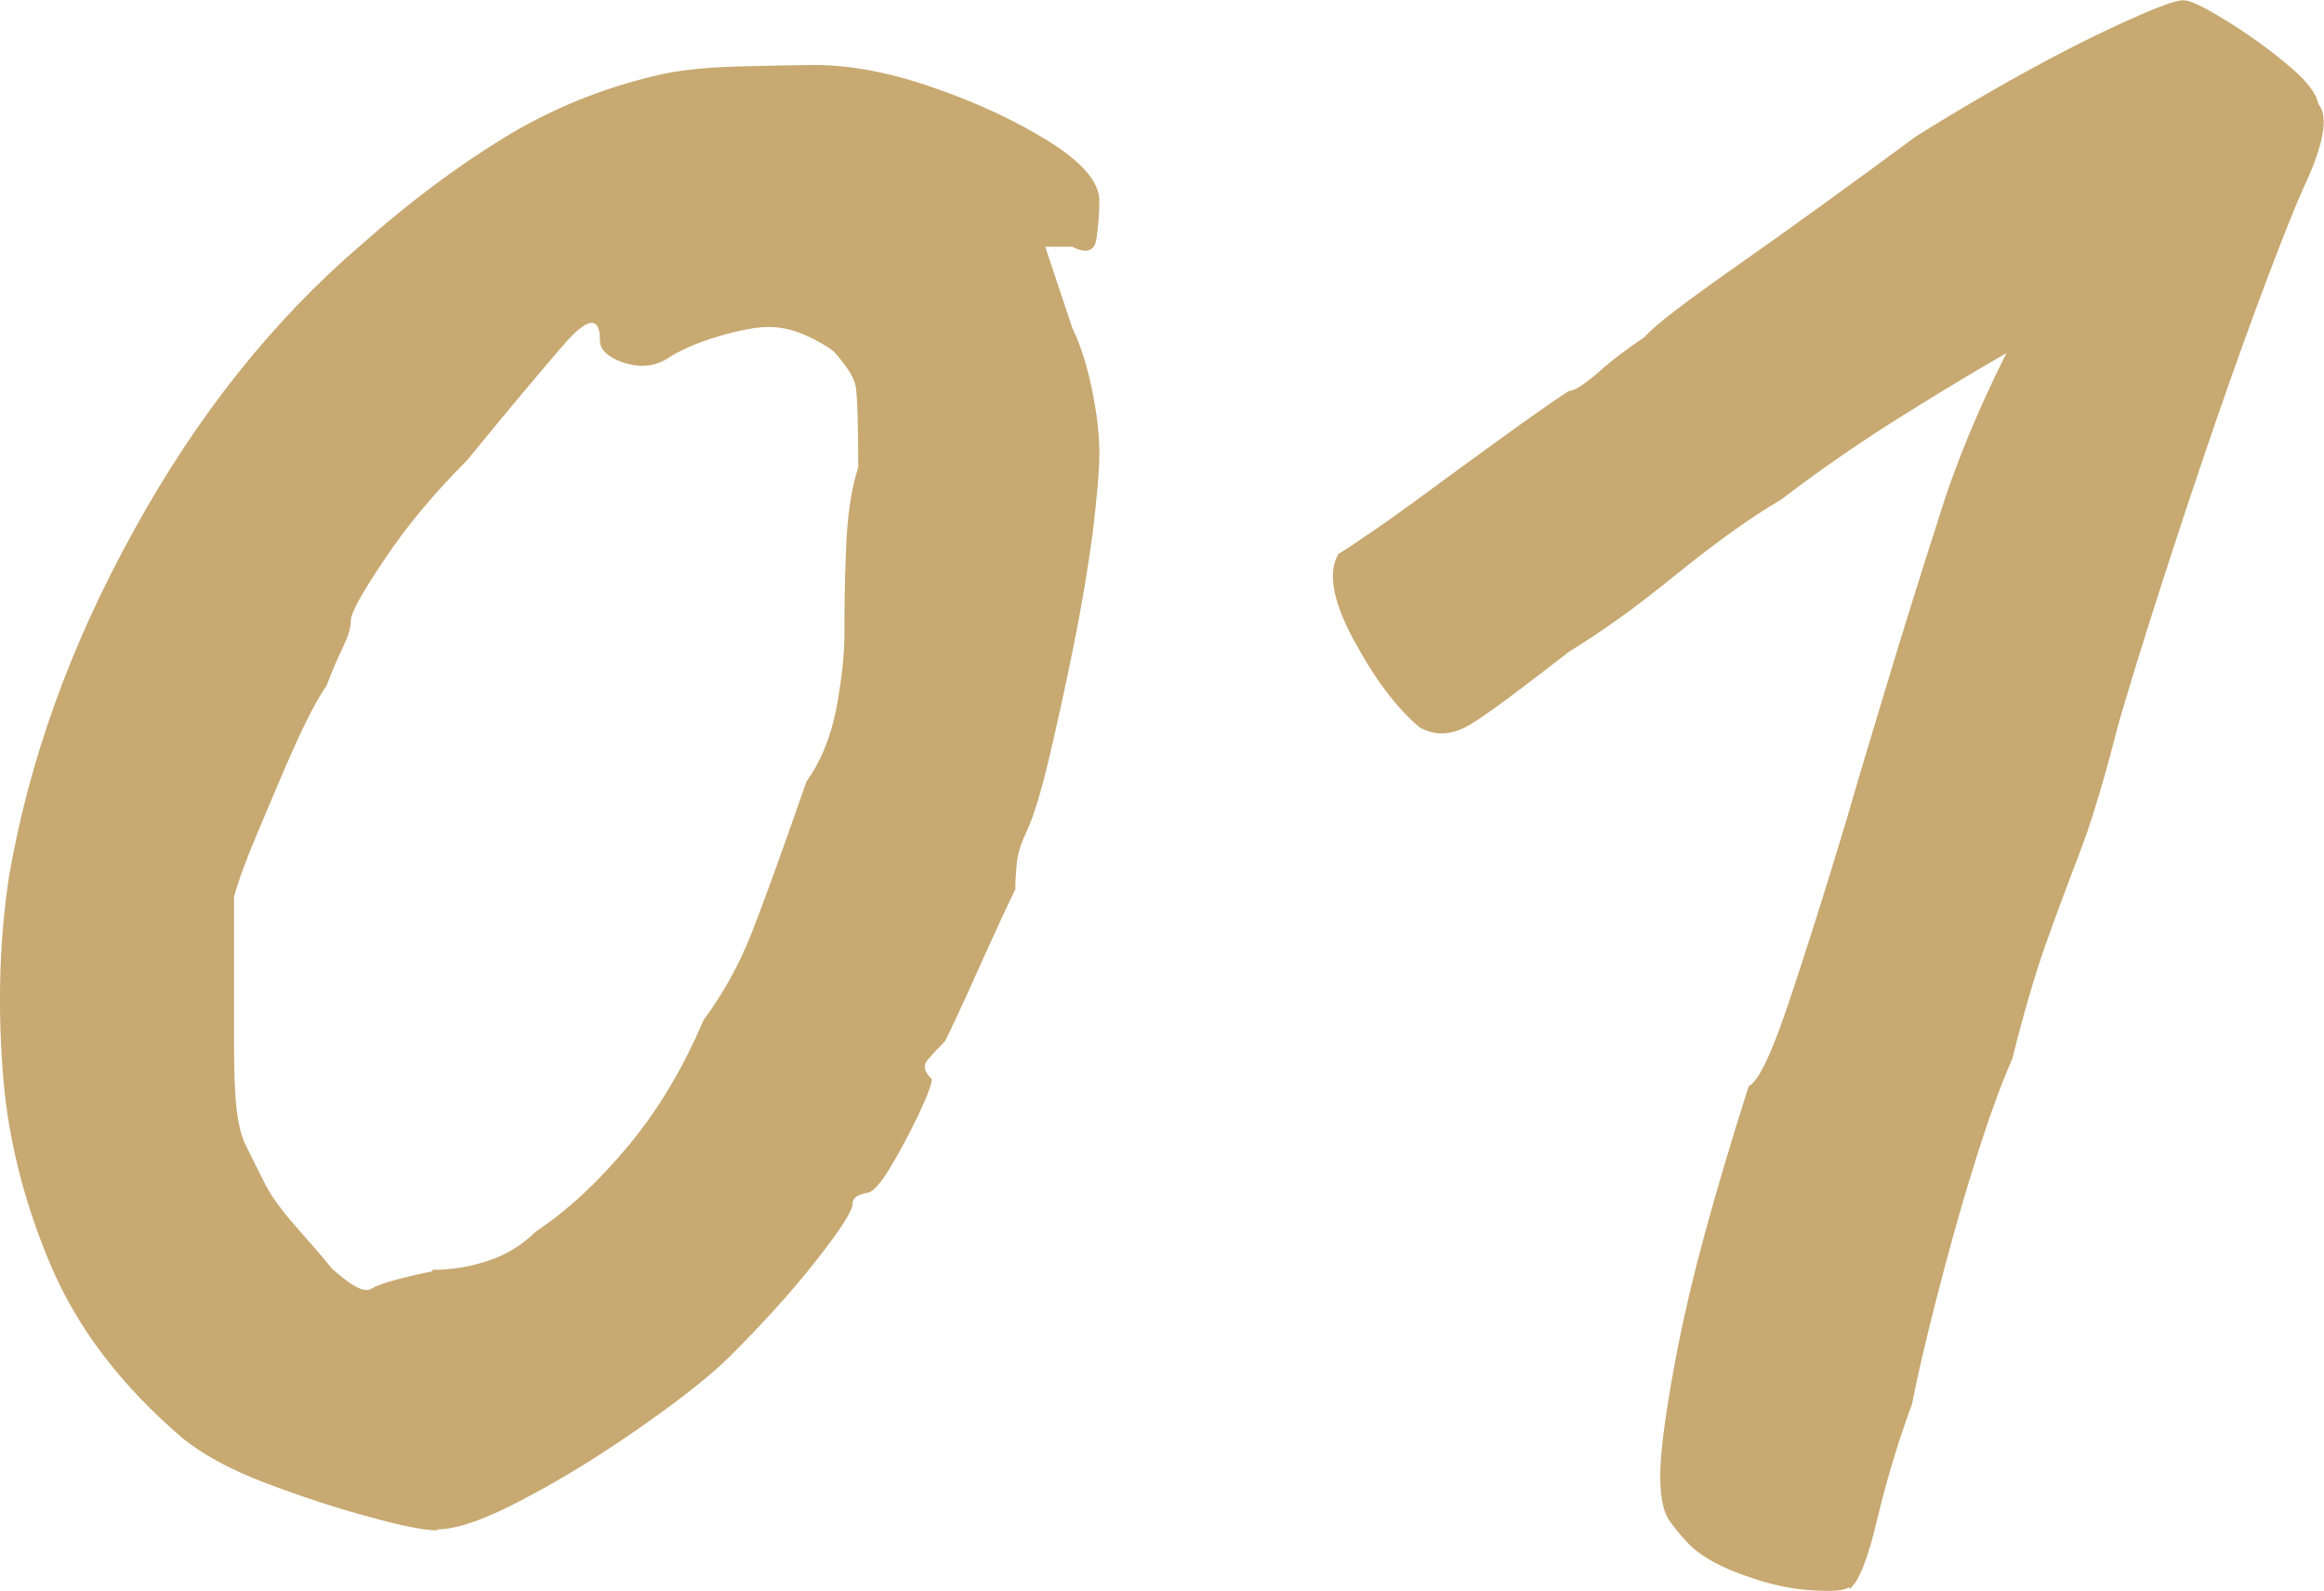
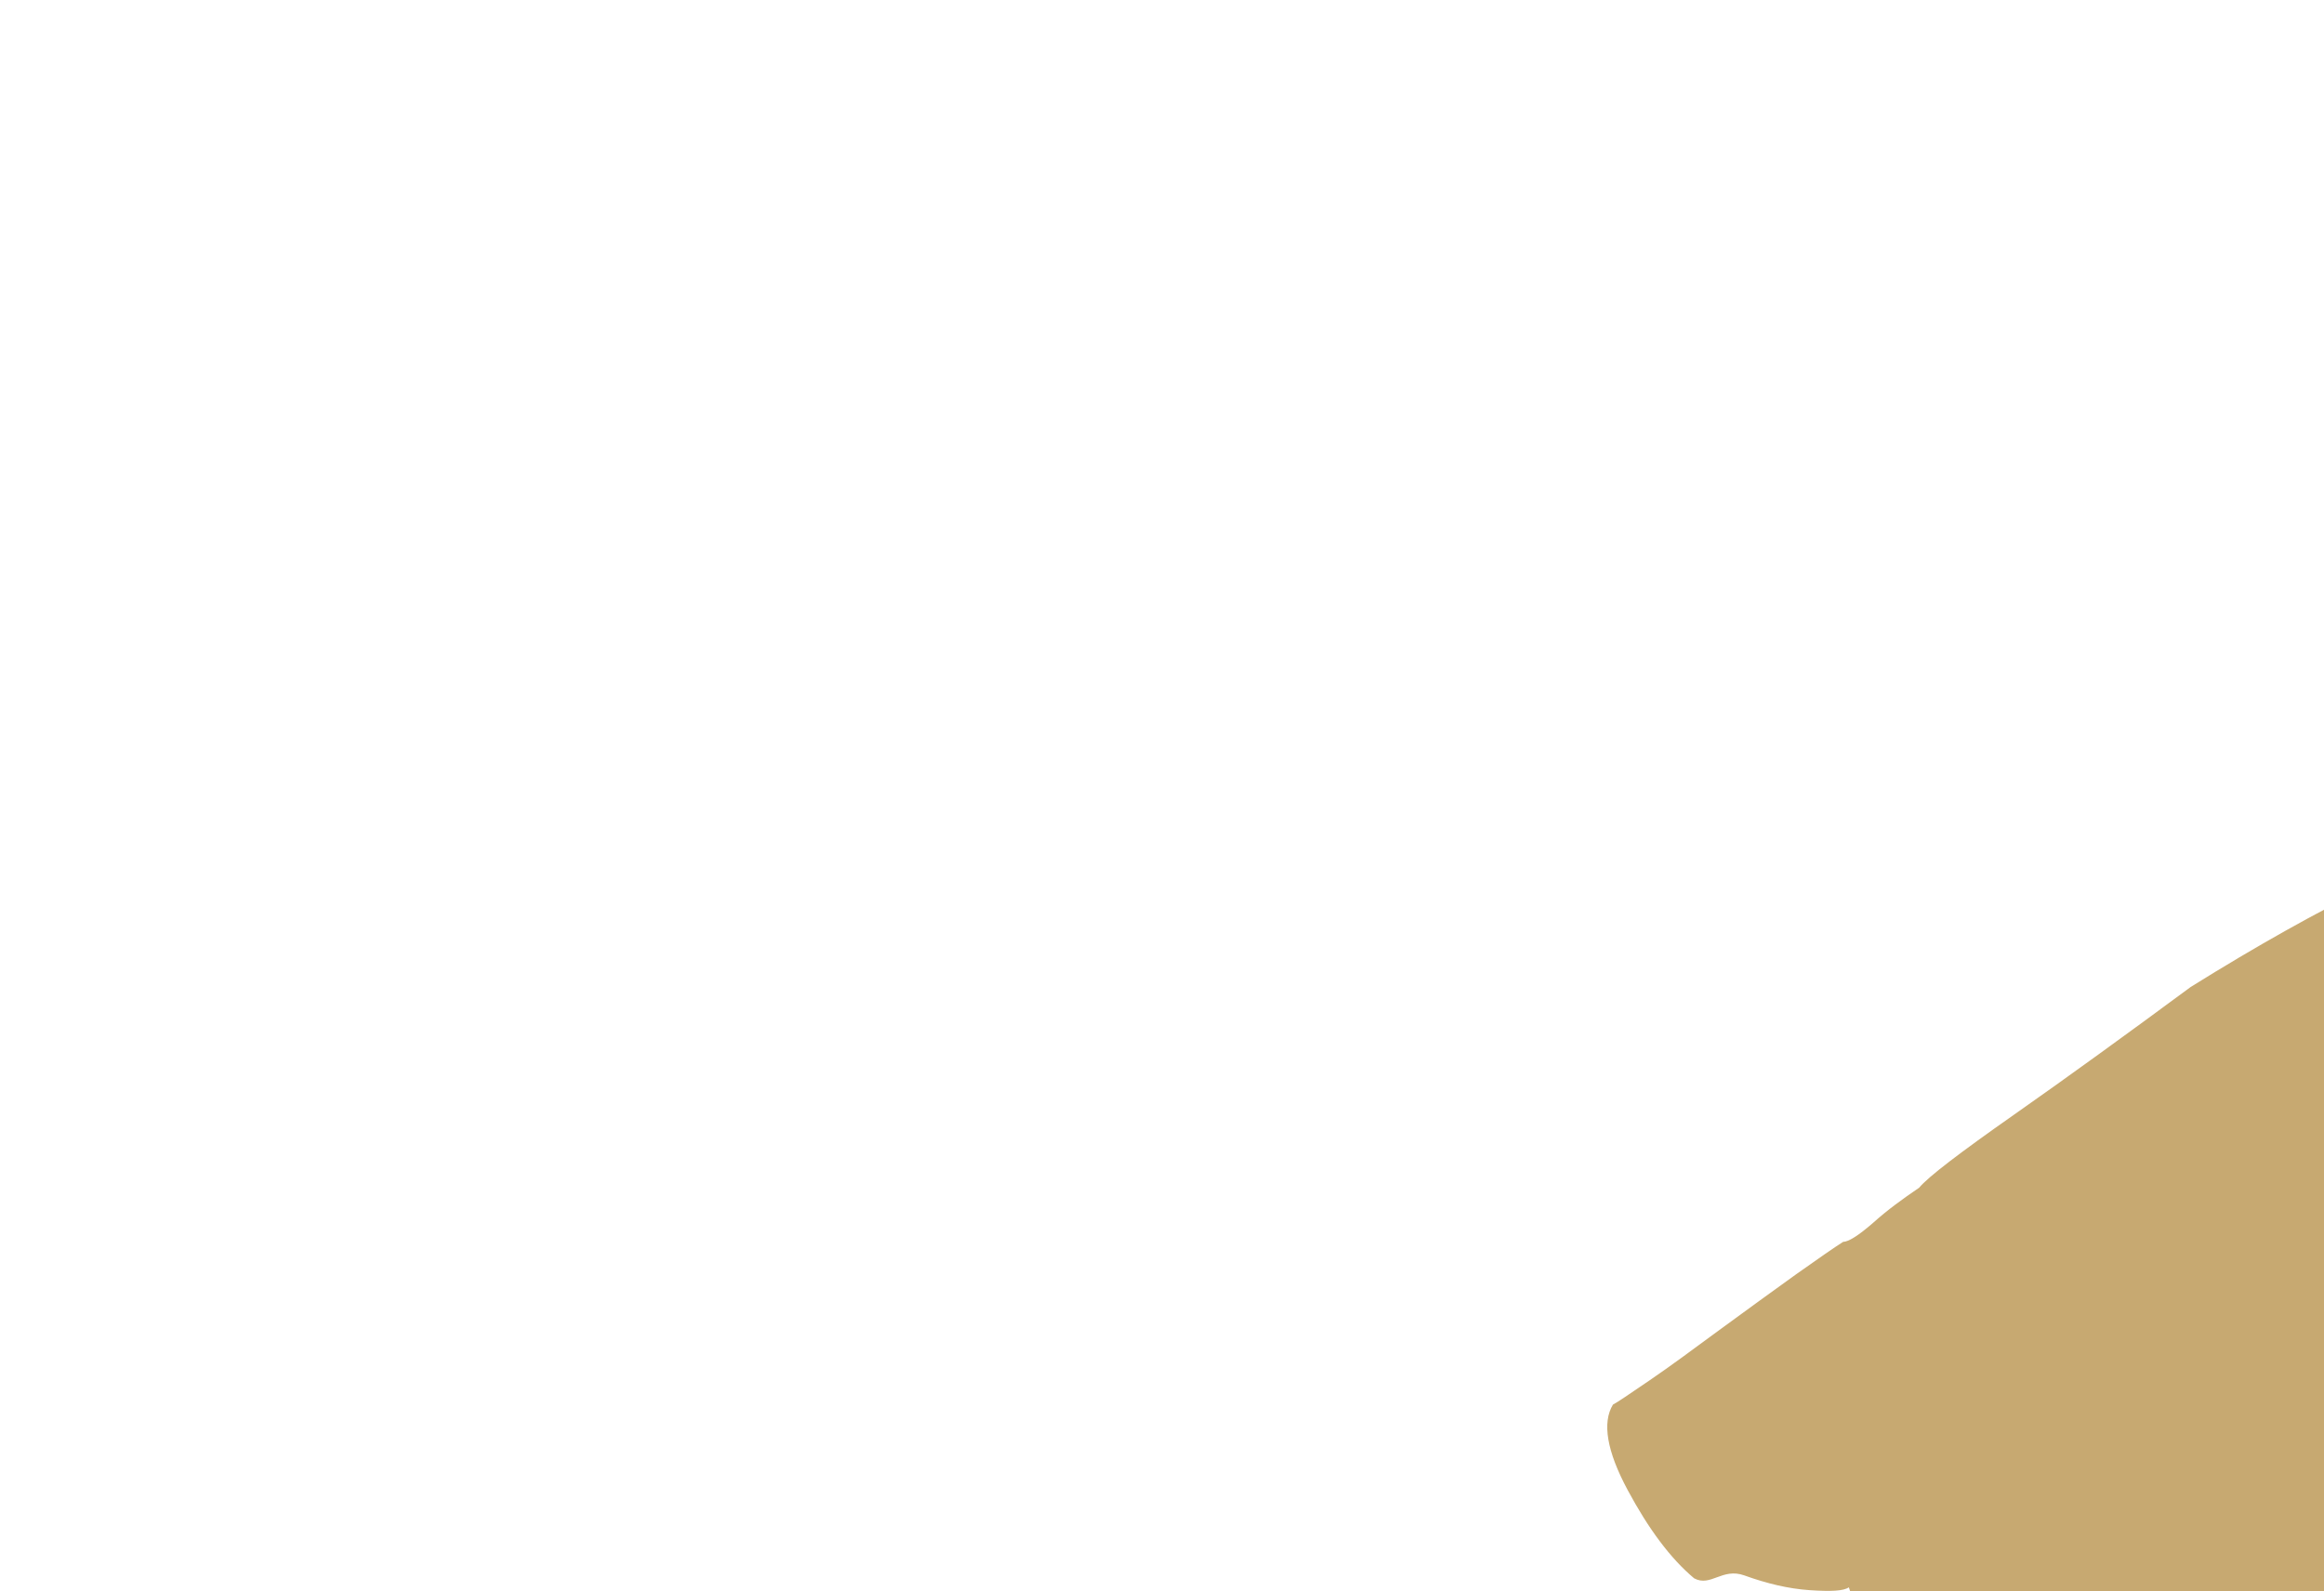
<svg xmlns="http://www.w3.org/2000/svg" id="_レイヤー_2" data-name="レイヤー 2" viewBox="0 0 48.96 33.53">
  <defs>
    <style>
      .cls-1 {
        fill: #c7a971;
        stroke-width: 0px;
      }
    </style>
  </defs>
  <g id="_レイアウト" data-name="レイアウト">
    <g>
-       <path class="cls-1" d="M9.22,32.25c-.27,0-.75-.09-1.46-.29-.71-.19-1.43-.43-2.17-.71s-1.32-.6-1.74-.94c-1.3-1.11-2.23-2.33-2.8-3.69S.14,23.88.05,22.47c-.1-1.41-.05-2.74.14-4,.42-2.44,1.29-4.87,2.63-7.29,1.33-2.42,2.93-4.43,4.8-6.03.99-.88,1.98-1.62,2.97-2.23.99-.61,2.06-1.05,3.2-1.32.42-.11,1.02-.18,1.8-.2.78-.02,1.31-.03,1.57-.03.76,0,1.61.16,2.54.49.93.32,1.74.71,2.43,1.14.69.44,1.03.85,1.03,1.23,0,.27-.02.53-.06.8-.04.27-.21.32-.51.17h-.57l.57,1.71c.15.31.29.71.4,1.23.11.51.17.98.17,1.4,0,.38-.05.94-.14,1.69-.1.74-.23,1.53-.4,2.37-.17.84-.34,1.62-.51,2.34-.17.72-.33,1.26-.49,1.6-.11.23-.18.45-.2.66-.02.21-.03.39-.03.54-.15.31-.4.84-.74,1.6-.34.76-.59,1.3-.74,1.6-.15.15-.28.29-.37.4-.1.11-.07.25.09.4,0,.11-.1.37-.29.77s-.39.77-.6,1.12c-.21.34-.37.51-.49.51-.19.04-.29.11-.29.23,0,.15-.26.55-.77,1.2-.51.65-1.12,1.32-1.8,2-.38.38-.99.87-1.83,1.46-.84.59-1.67,1.11-2.49,1.54-.82.44-1.44.66-1.86.66ZM9.11,26.76c.42,0,.82-.07,1.2-.2.38-.13.7-.33.97-.6.69-.46,1.34-1.07,1.97-1.83s1.15-1.64,1.57-2.63c.42-.57.75-1.17,1-1.8.25-.63.64-1.71,1.17-3.23.3-.42.51-.93.63-1.54.11-.61.17-1.12.17-1.54s0-.99.03-1.71c.02-.72.1-1.33.26-1.83,0-.99-.02-1.57-.06-1.74-.04-.17-.19-.41-.46-.71-.15-.11-.35-.23-.6-.34-.25-.11-.51-.17-.77-.17s-.62.07-1.06.2c-.44.13-.81.29-1.11.49-.27.15-.56.17-.89.06-.32-.11-.49-.27-.49-.46,0-.53-.26-.5-.77.09-.51.59-1.19,1.4-2.03,2.43-.69.69-1.27,1.38-1.74,2.09-.48.71-.71,1.13-.71,1.29s-.06.34-.17.57-.23.5-.34.8c-.19.27-.42.71-.69,1.31-.27.61-.52,1.21-.77,1.8-.25.59-.41,1.04-.49,1.34v3.09c0,.65.02,1.12.06,1.43.04.31.1.55.2.74.09.19.24.48.43.86.15.27.39.58.71.94.32.36.54.62.66.77.42.38.69.52.83.43.13-.09.56-.22,1.29-.37Z" />
-       <path class="cls-1" d="M38.95,33.45c-.11.08-.39.09-.83.06s-.9-.14-1.37-.31c-.48-.17-.85-.37-1.11-.6-.15-.15-.31-.33-.46-.54-.15-.21-.22-.58-.2-1.11.02-.53.14-1.39.37-2.57.15-.76.34-1.56.57-2.4.23-.84.53-1.87.92-3.09.19-.08.47-.65.83-1.72.36-1.07.77-2.36,1.23-3.89.15-.53.42-1.43.8-2.69.38-1.26.76-2.48,1.14-3.66.34-1.11.82-2.27,1.43-3.49-.92.53-1.73,1.03-2.46,1.49-.72.46-1.49.99-2.29,1.6-.65.38-1.38.91-2.2,1.57-.82.67-1.57,1.21-2.26,1.63-1.03.8-1.72,1.32-2.09,1.54s-.71.25-1.06.06c-.5-.42-.96-1.04-1.4-1.86-.44-.82-.54-1.42-.31-1.8.08-.04.33-.21.77-.51.44-.3.94-.67,1.51-1.09.57-.42,1.1-.8,1.57-1.14.48-.34.81-.57,1-.69.11,0,.32-.13.63-.4.3-.27.63-.51.97-.74.19-.23.86-.74,2-1.54,1.14-.8,2.38-1.7,3.72-2.69,1.41-.88,2.67-1.58,3.77-2.12,1.11-.53,1.73-.78,1.89-.74.11,0,.39.13.83.4.44.27.87.57,1.29.92.42.34.65.63.69.86.23.27.11.88-.34,1.83-.15.34-.4.96-.74,1.86-.34.9-.71,1.93-1.11,3.09-.4,1.16-.78,2.31-1.14,3.43-.36,1.12-.66,2.09-.89,2.89-.3,1.18-.58,2.1-.83,2.74-.25.65-.48,1.27-.69,1.86-.21.59-.45,1.4-.71,2.43-.27.61-.54,1.38-.83,2.32-.29.93-.54,1.85-.77,2.75s-.4,1.63-.51,2.2c-.31.84-.55,1.66-.74,2.46-.19.8-.38,1.28-.57,1.43Z" />
+       <path class="cls-1" d="M38.95,33.45c-.11.08-.39.09-.83.06s-.9-.14-1.37-.31s-.71.25-1.06.06c-.5-.42-.96-1.04-1.4-1.86-.44-.82-.54-1.42-.31-1.8.08-.04.33-.21.77-.51.44-.3.94-.67,1.51-1.09.57-.42,1.1-.8,1.57-1.14.48-.34.81-.57,1-.69.11,0,.32-.13.63-.4.3-.27.63-.51.97-.74.19-.23.86-.74,2-1.54,1.14-.8,2.38-1.7,3.72-2.69,1.41-.88,2.67-1.58,3.77-2.12,1.11-.53,1.73-.78,1.89-.74.11,0,.39.13.83.4.44.27.87.57,1.29.92.42.34.65.63.69.86.23.27.11.88-.34,1.83-.15.34-.4.96-.74,1.86-.34.9-.71,1.93-1.11,3.09-.4,1.16-.78,2.31-1.14,3.43-.36,1.12-.66,2.09-.89,2.89-.3,1.18-.58,2.1-.83,2.74-.25.65-.48,1.27-.69,1.86-.21.59-.45,1.4-.71,2.43-.27.61-.54,1.38-.83,2.32-.29.93-.54,1.85-.77,2.75s-.4,1.63-.51,2.2c-.31.84-.55,1.66-.74,2.46-.19.8-.38,1.28-.57,1.43Z" />
    </g>
  </g>
</svg>